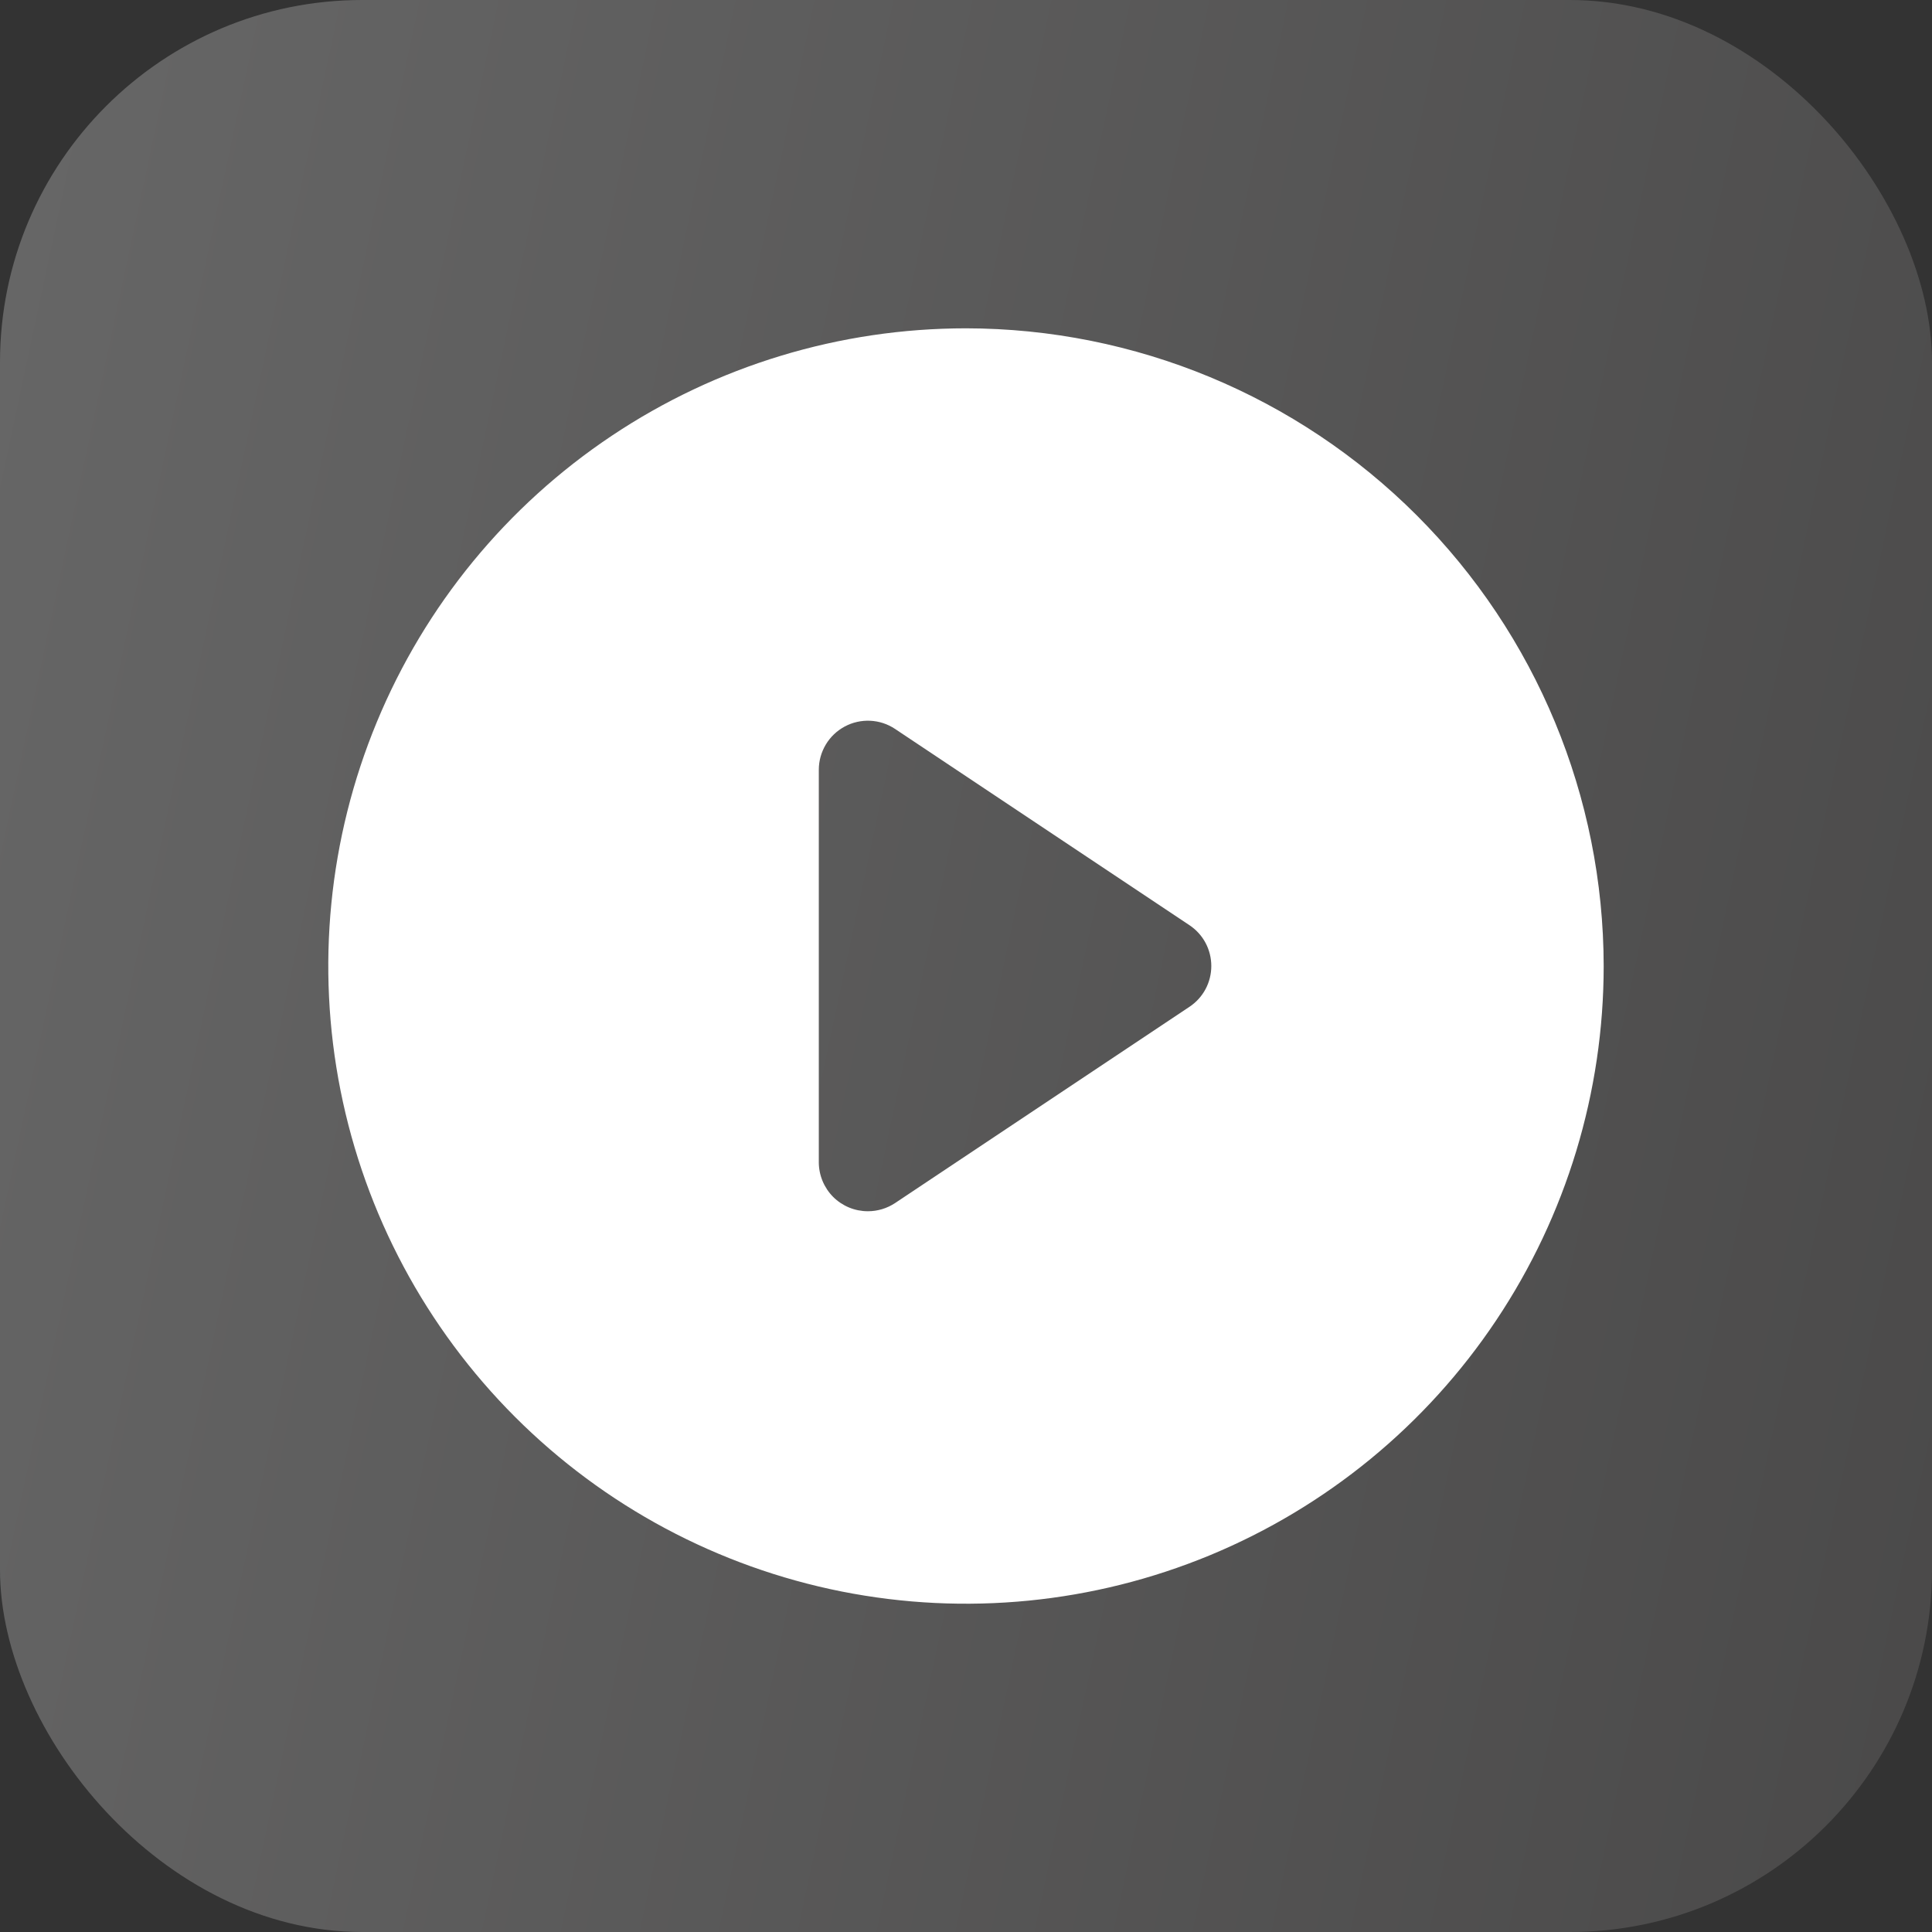
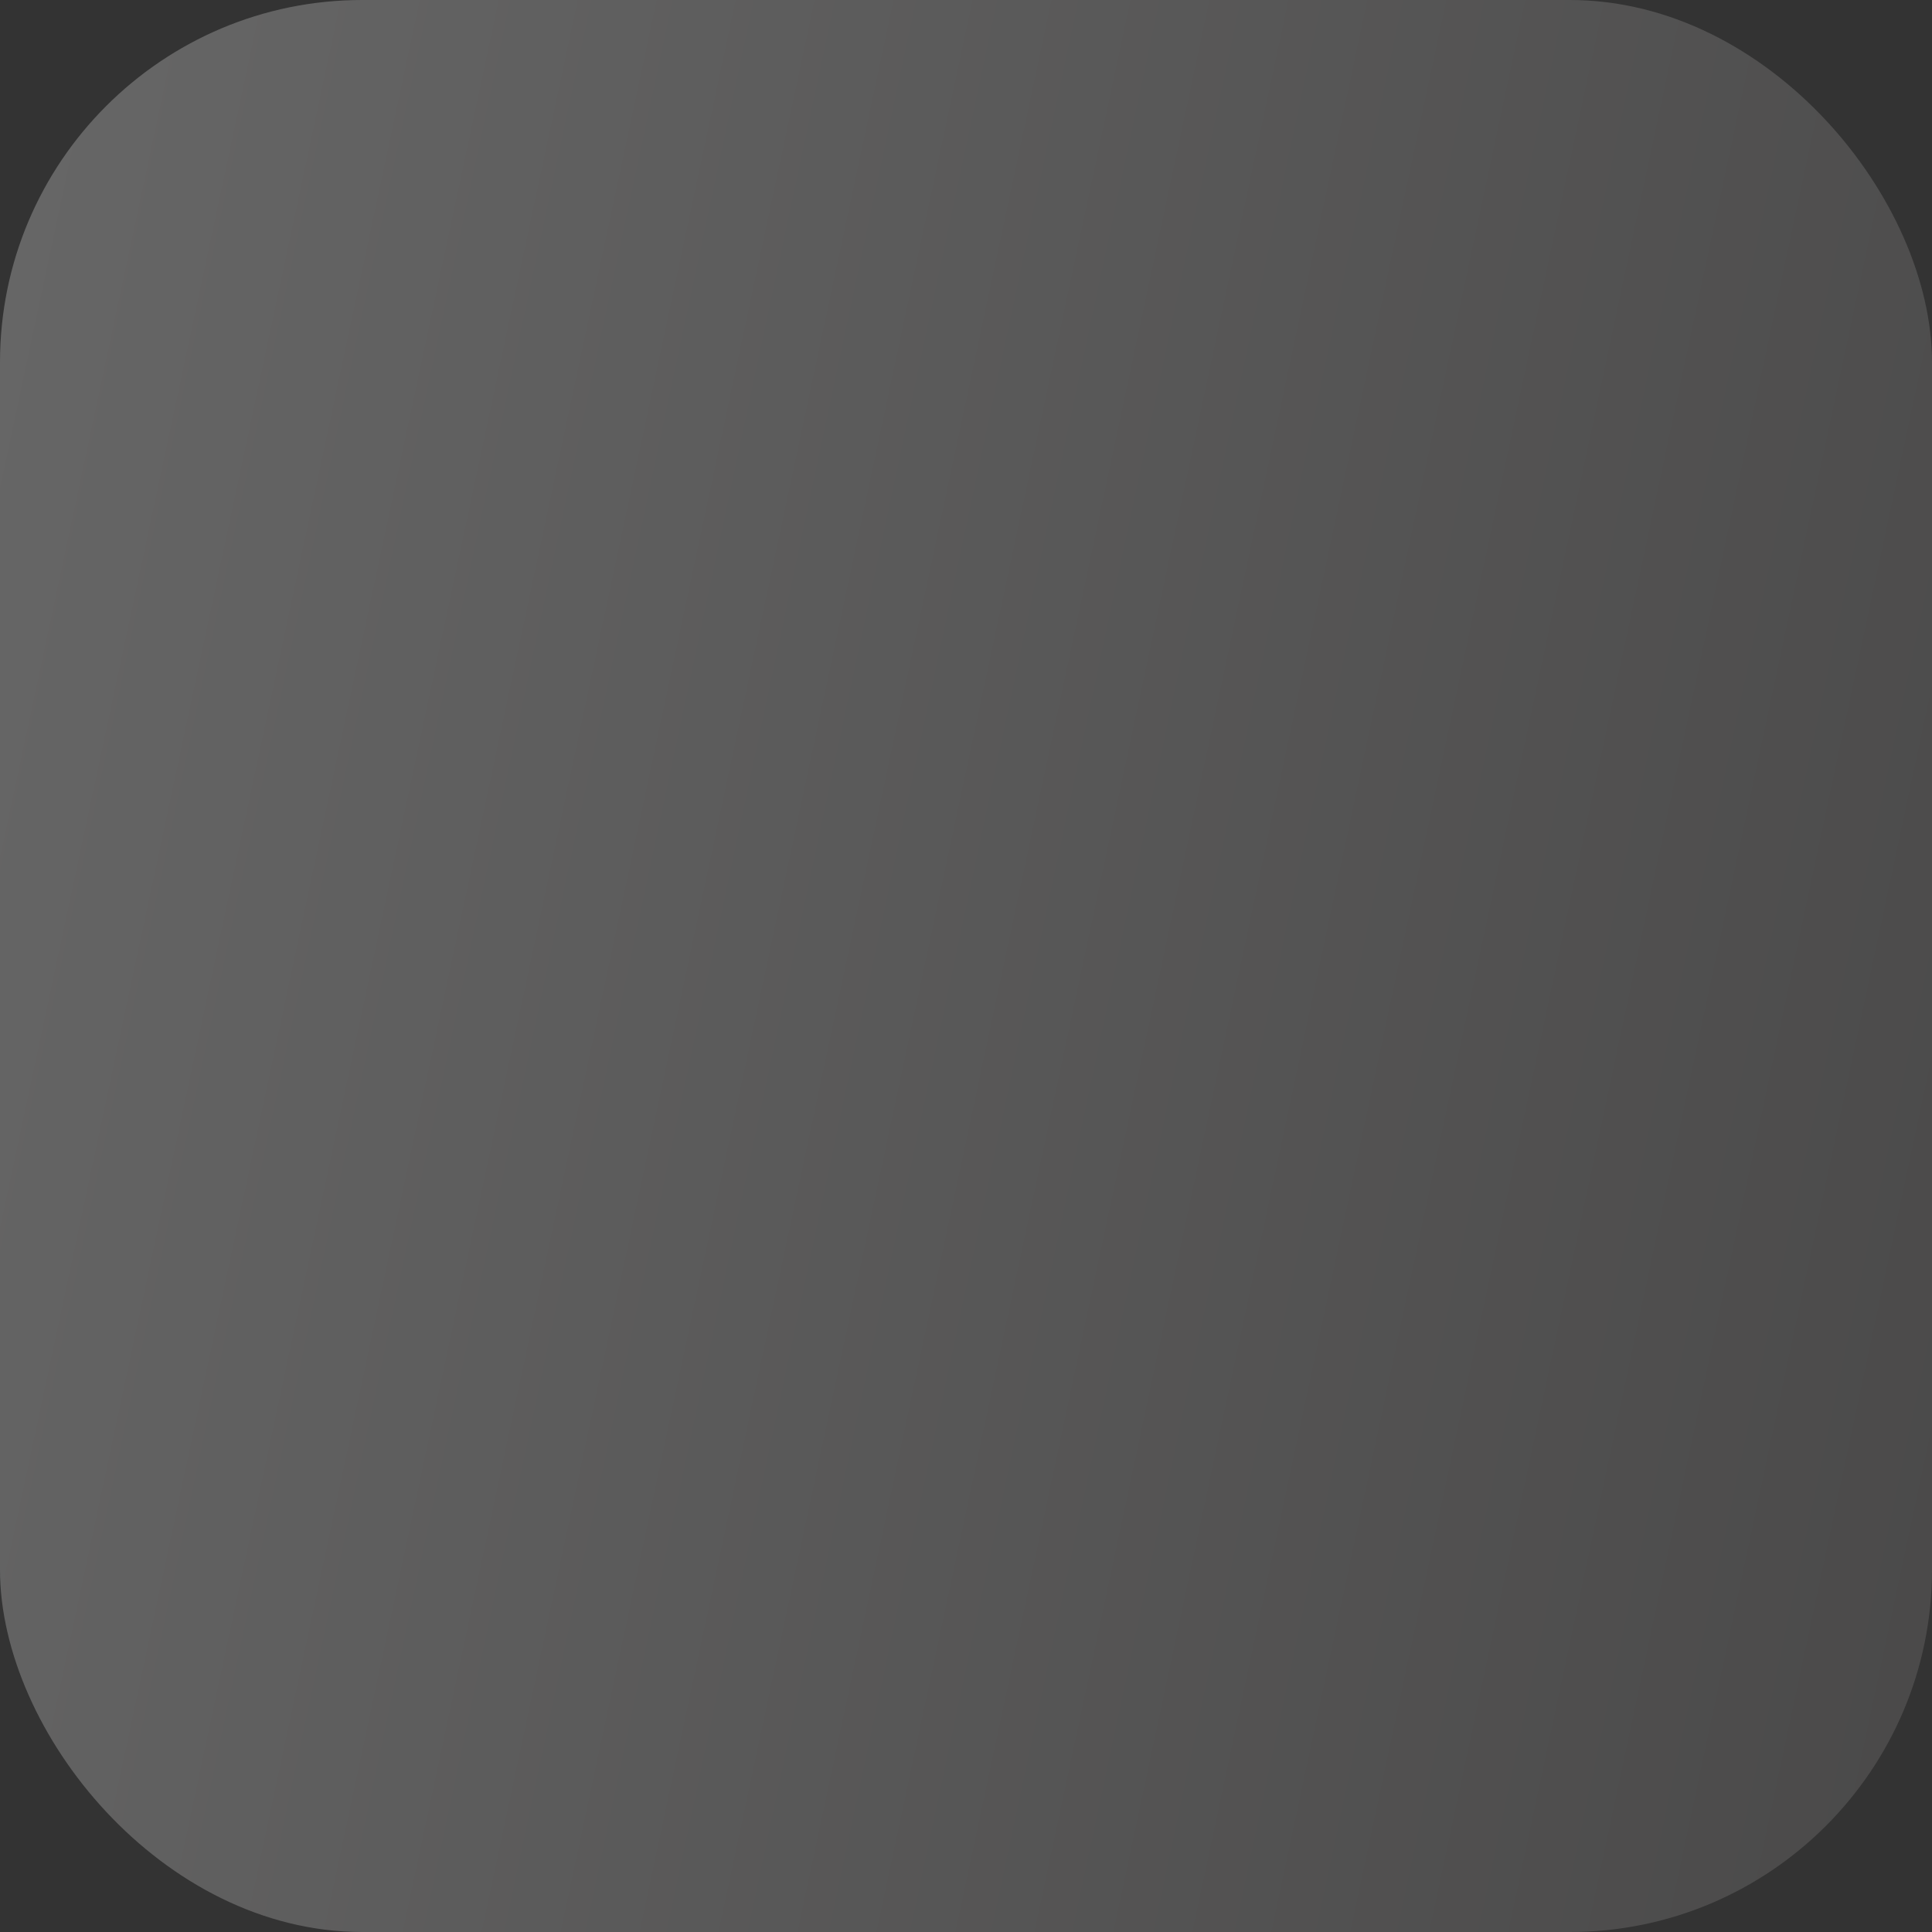
<svg xmlns="http://www.w3.org/2000/svg" width="32" height="32" viewBox="0 0 32 32" fill="none">
  <rect x="0" y="0" width="32" height="32" fill="#333333" stroke="none" />
  <rect width="32" height="32" rx="6" fill="url(#paint0_linear_2653_2504)" fill-opacity="0.25" />
-   <path d="M16 5.438C13.911 5.438 11.869 6.057 10.132 7.218C8.395 8.378 7.041 10.028 6.242 11.958C5.442 13.888 5.233 16.012 5.64 18.061C6.048 20.11 7.054 21.992 8.531 23.469C10.008 24.946 11.89 25.952 13.939 26.36C15.988 26.767 18.112 26.558 20.042 25.759C21.972 24.959 23.622 23.605 24.782 21.868C25.943 20.131 26.562 18.089 26.562 16C26.559 13.2 25.445 10.515 23.465 8.535C21.485 6.555 18.8 5.441 16 5.438ZM19.701 16.676L14.826 19.926C14.692 20.015 14.535 20.062 14.375 20.062C14.159 20.062 13.953 19.977 13.8 19.825C13.648 19.672 13.562 19.465 13.562 19.25V12.75C13.562 12.603 13.602 12.459 13.678 12.332C13.753 12.206 13.862 12.103 13.992 12.033C14.121 11.964 14.267 11.931 14.414 11.938C14.561 11.945 14.704 11.992 14.826 12.074L19.701 15.324C19.812 15.398 19.904 15.498 19.967 15.616C20.03 15.734 20.063 15.866 20.063 16C20.063 16.134 20.03 16.266 19.967 16.384C19.904 16.502 19.812 16.602 19.701 16.676Z" fill="white" />
  <defs>
    <linearGradient id="paint0_linear_2653_2504" x1="1.176" y1="1" x2="35.899" y2="8.404" gradientUnits="userSpaceOnUse">
      <stop stop-color="white" />
      <stop offset="1" stop-color="#939090" />
    </linearGradient>
  </defs>
</svg>